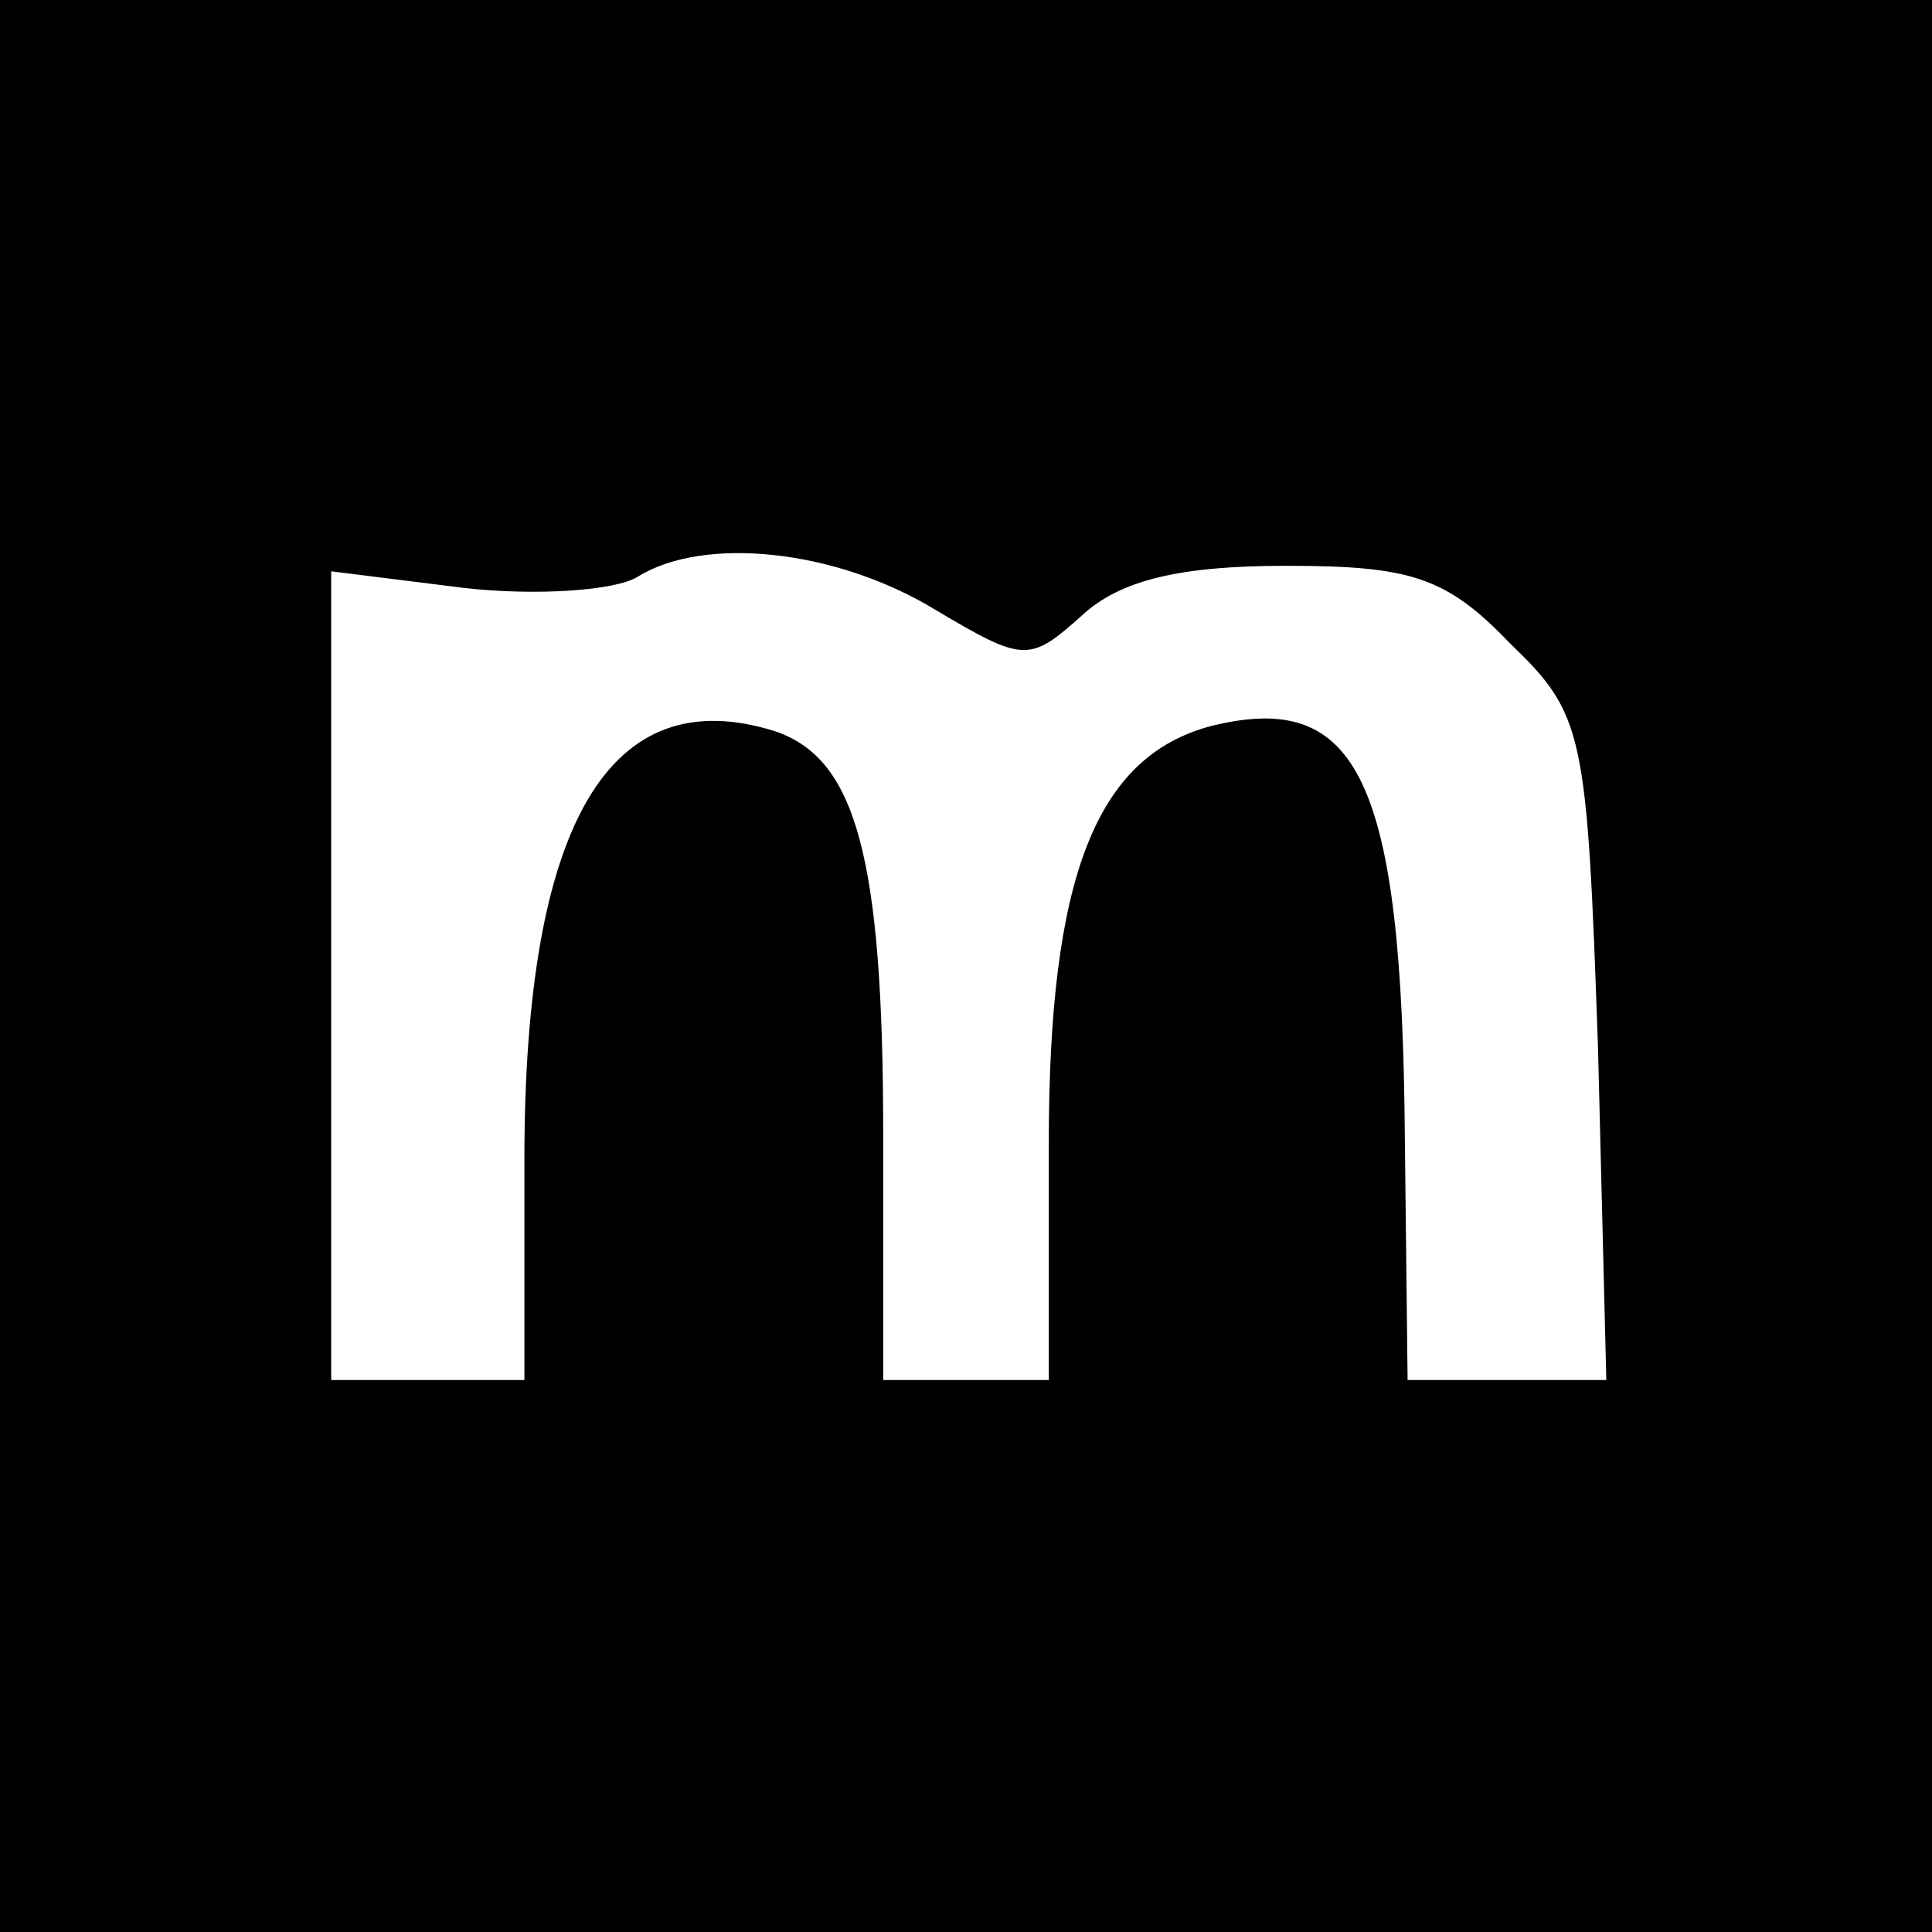
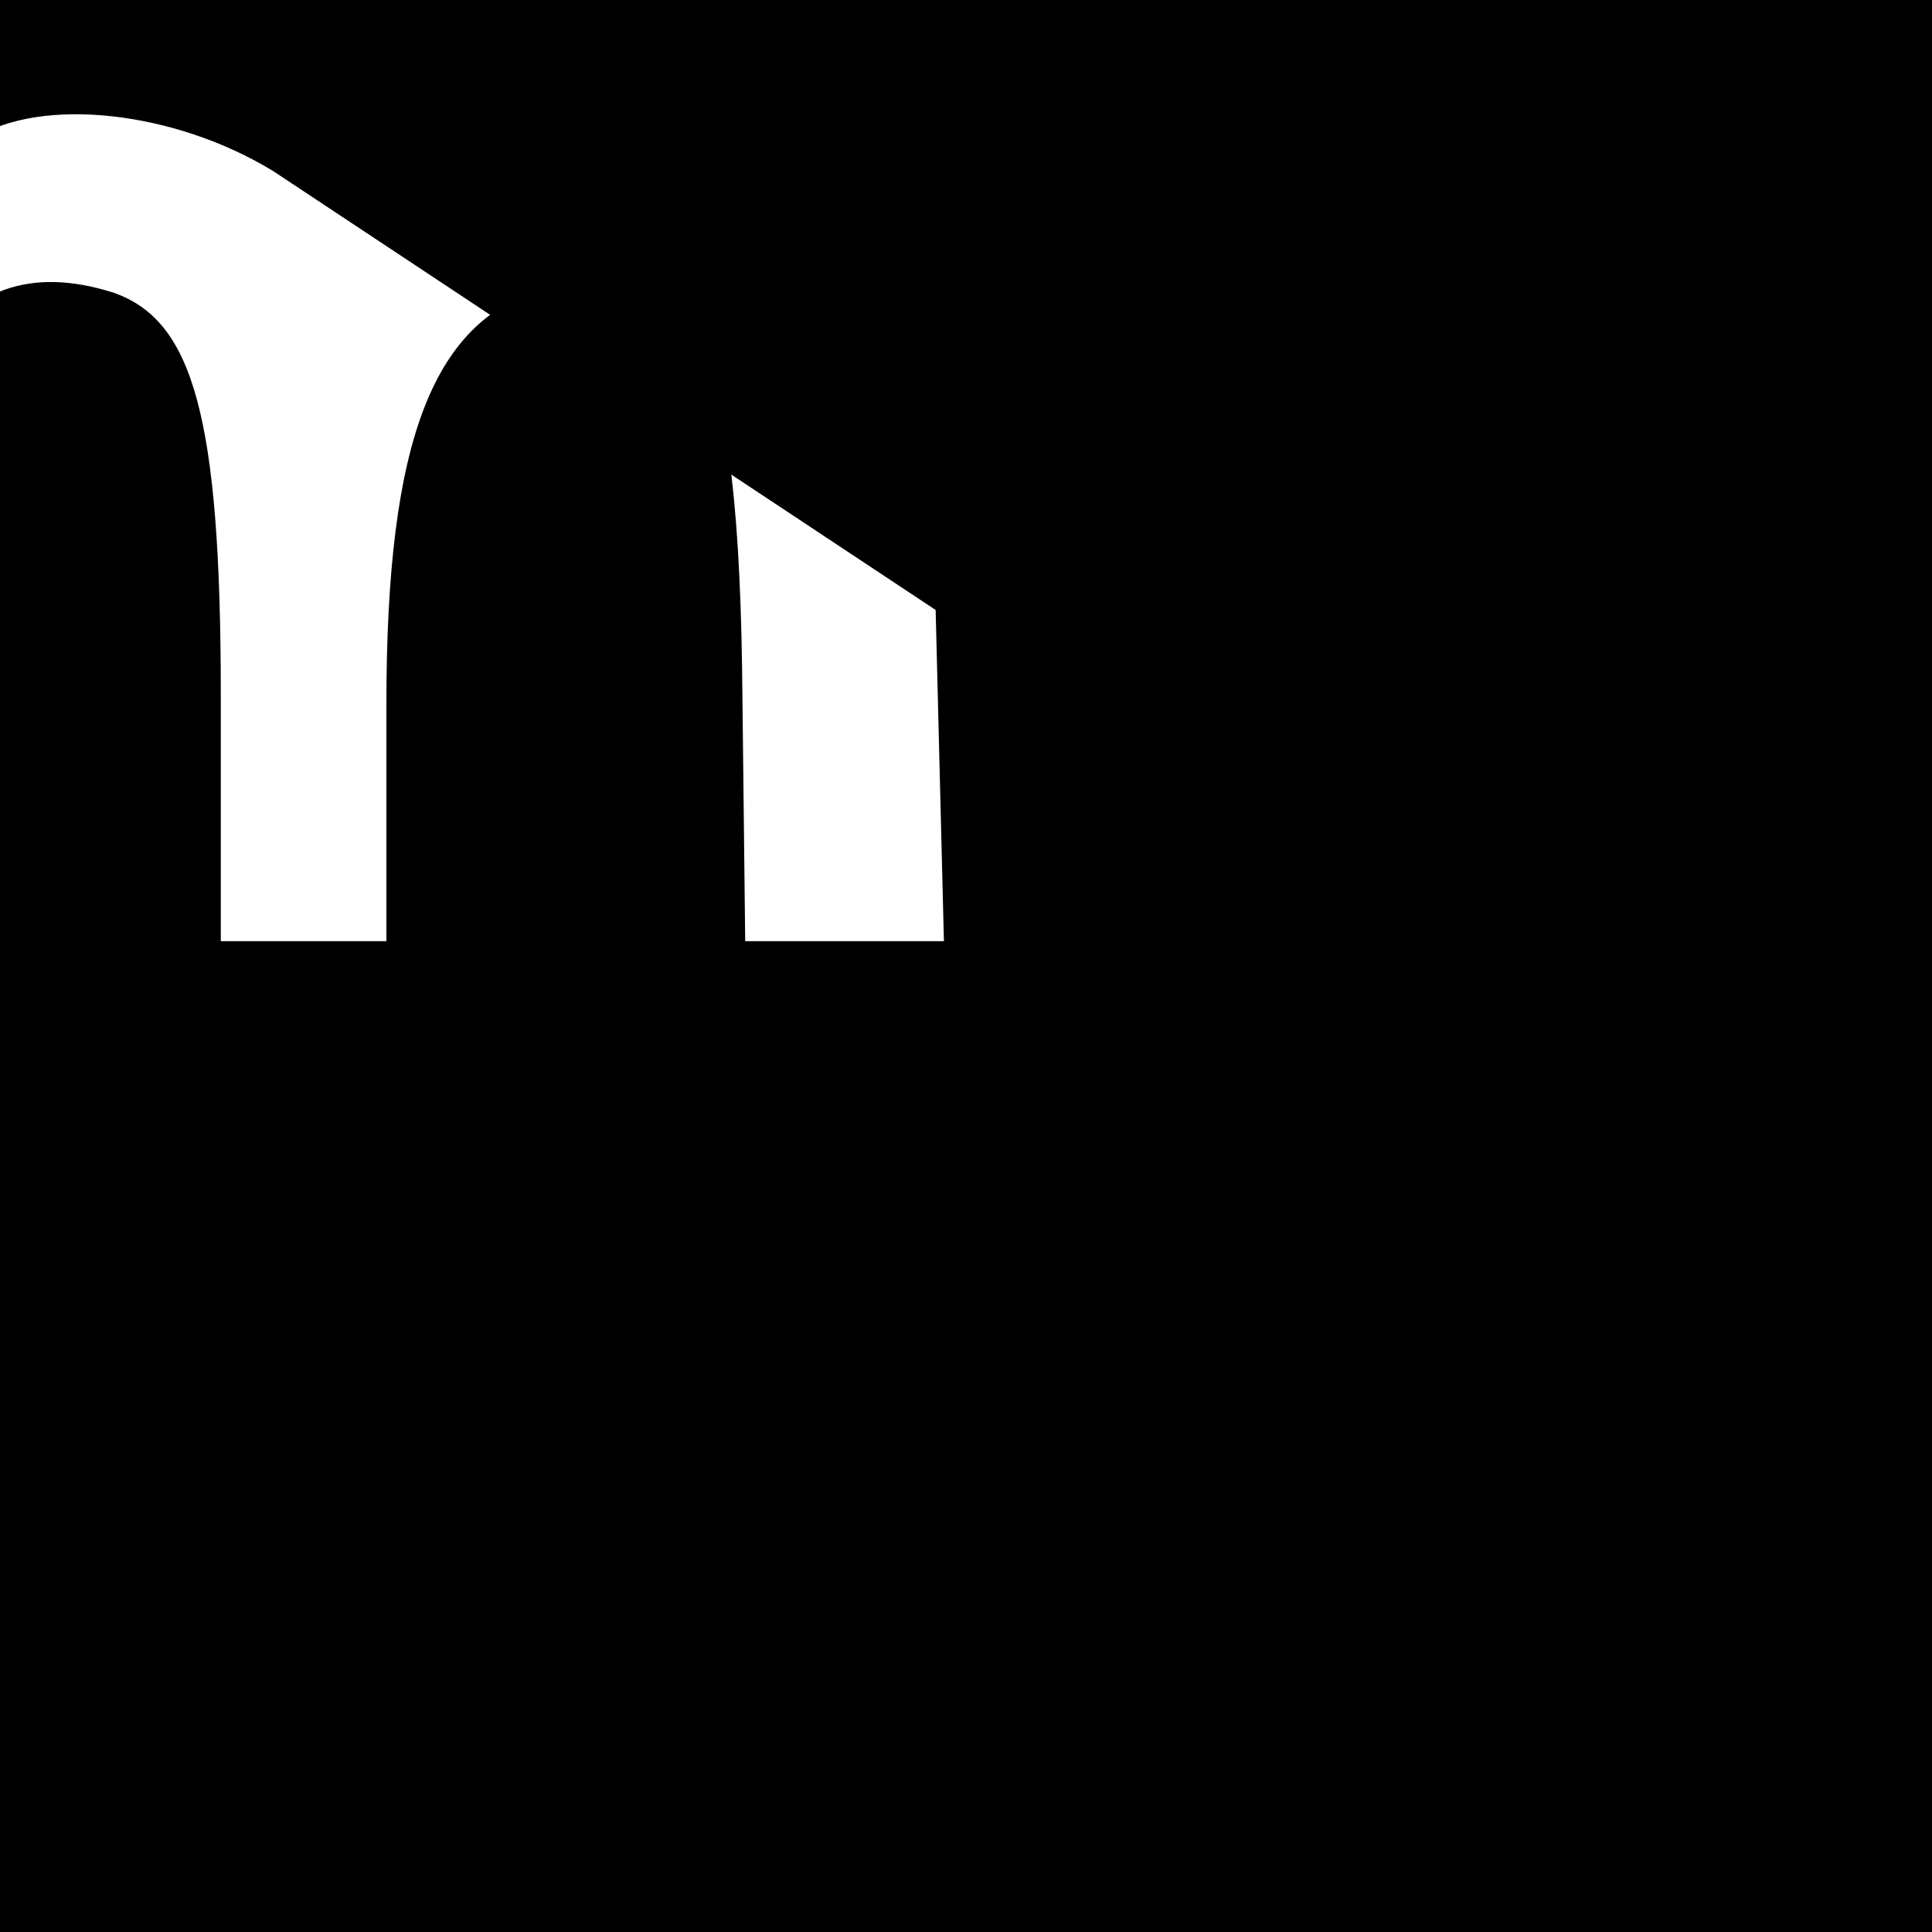
<svg xmlns="http://www.w3.org/2000/svg" version="1.0" width="70pt" height="70pt" viewBox="0 0 70 70" preserveAspectRatio="xMidYMid meet">
  <g transform="translate(0,70) scale(0.1,-0.1)" fill="#000000" stroke="none">
-     <path d="M0 350 l0 -350 350 0 350 0 0 350 0 350 -350 0 -350 0 0 -350z m339 129 c32 -19 34 -19 53 -2 14 13 36 18 74 18 45 0 58 -4 81 -28 27 -26 28 -32 32 -147 l3 -120 -36 0 -36 0 -1 88 c-1 130 -17 162 -70 149 -42 -11 -59 -55 -59 -151 l0 -86 -30 0 -30 0 0 89 c0 101 -10 136 -39 146 -60 19 -91 -33 -91 -155 l0 -80 -35 0 -35 0 0 146 0 147 48 -6 c26 -3 55 -1 63 4 24 15 72 10 108 -12z" />
+     <path d="M0 350 l0 -350 350 0 350 0 0 350 0 350 -350 0 -350 0 0 -350z m339 129 l3 -120 -36 0 -36 0 -1 88 c-1 130 -17 162 -70 149 -42 -11 -59 -55 -59 -151 l0 -86 -30 0 -30 0 0 89 c0 101 -10 136 -39 146 -60 19 -91 -33 -91 -155 l0 -80 -35 0 -35 0 0 146 0 147 48 -6 c26 -3 55 -1 63 4 24 15 72 10 108 -12z" />
  </g>
</svg>